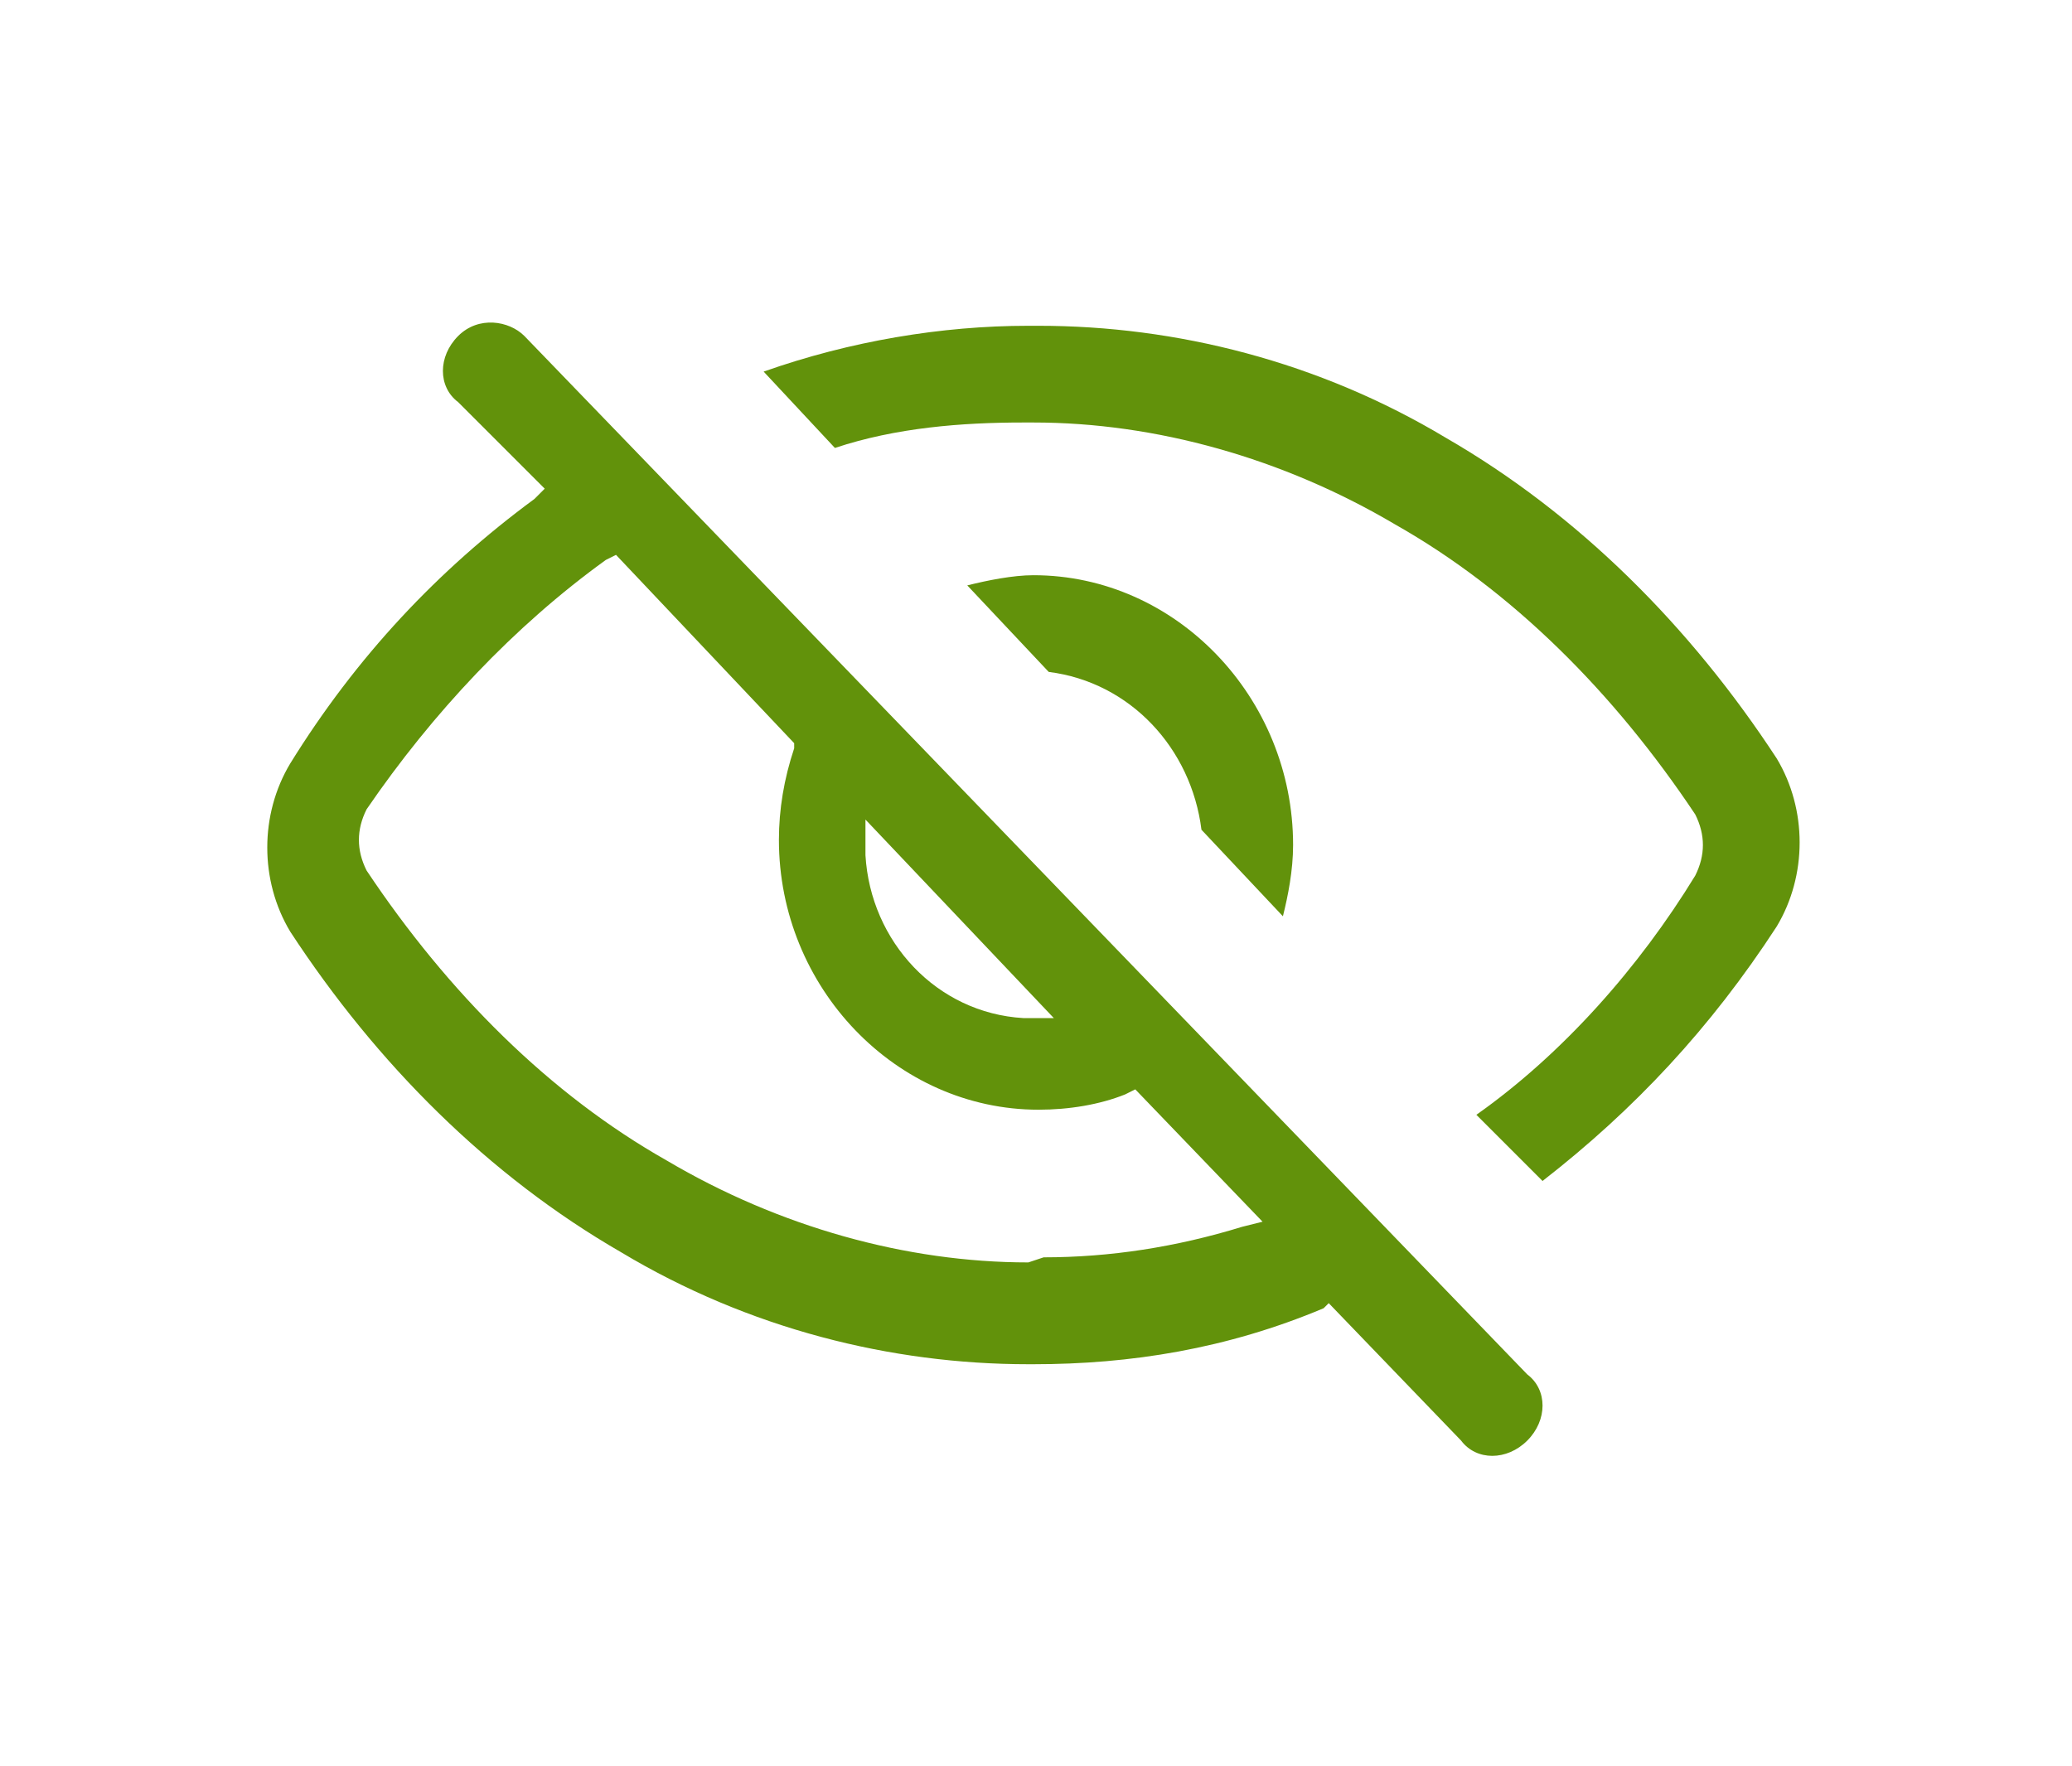
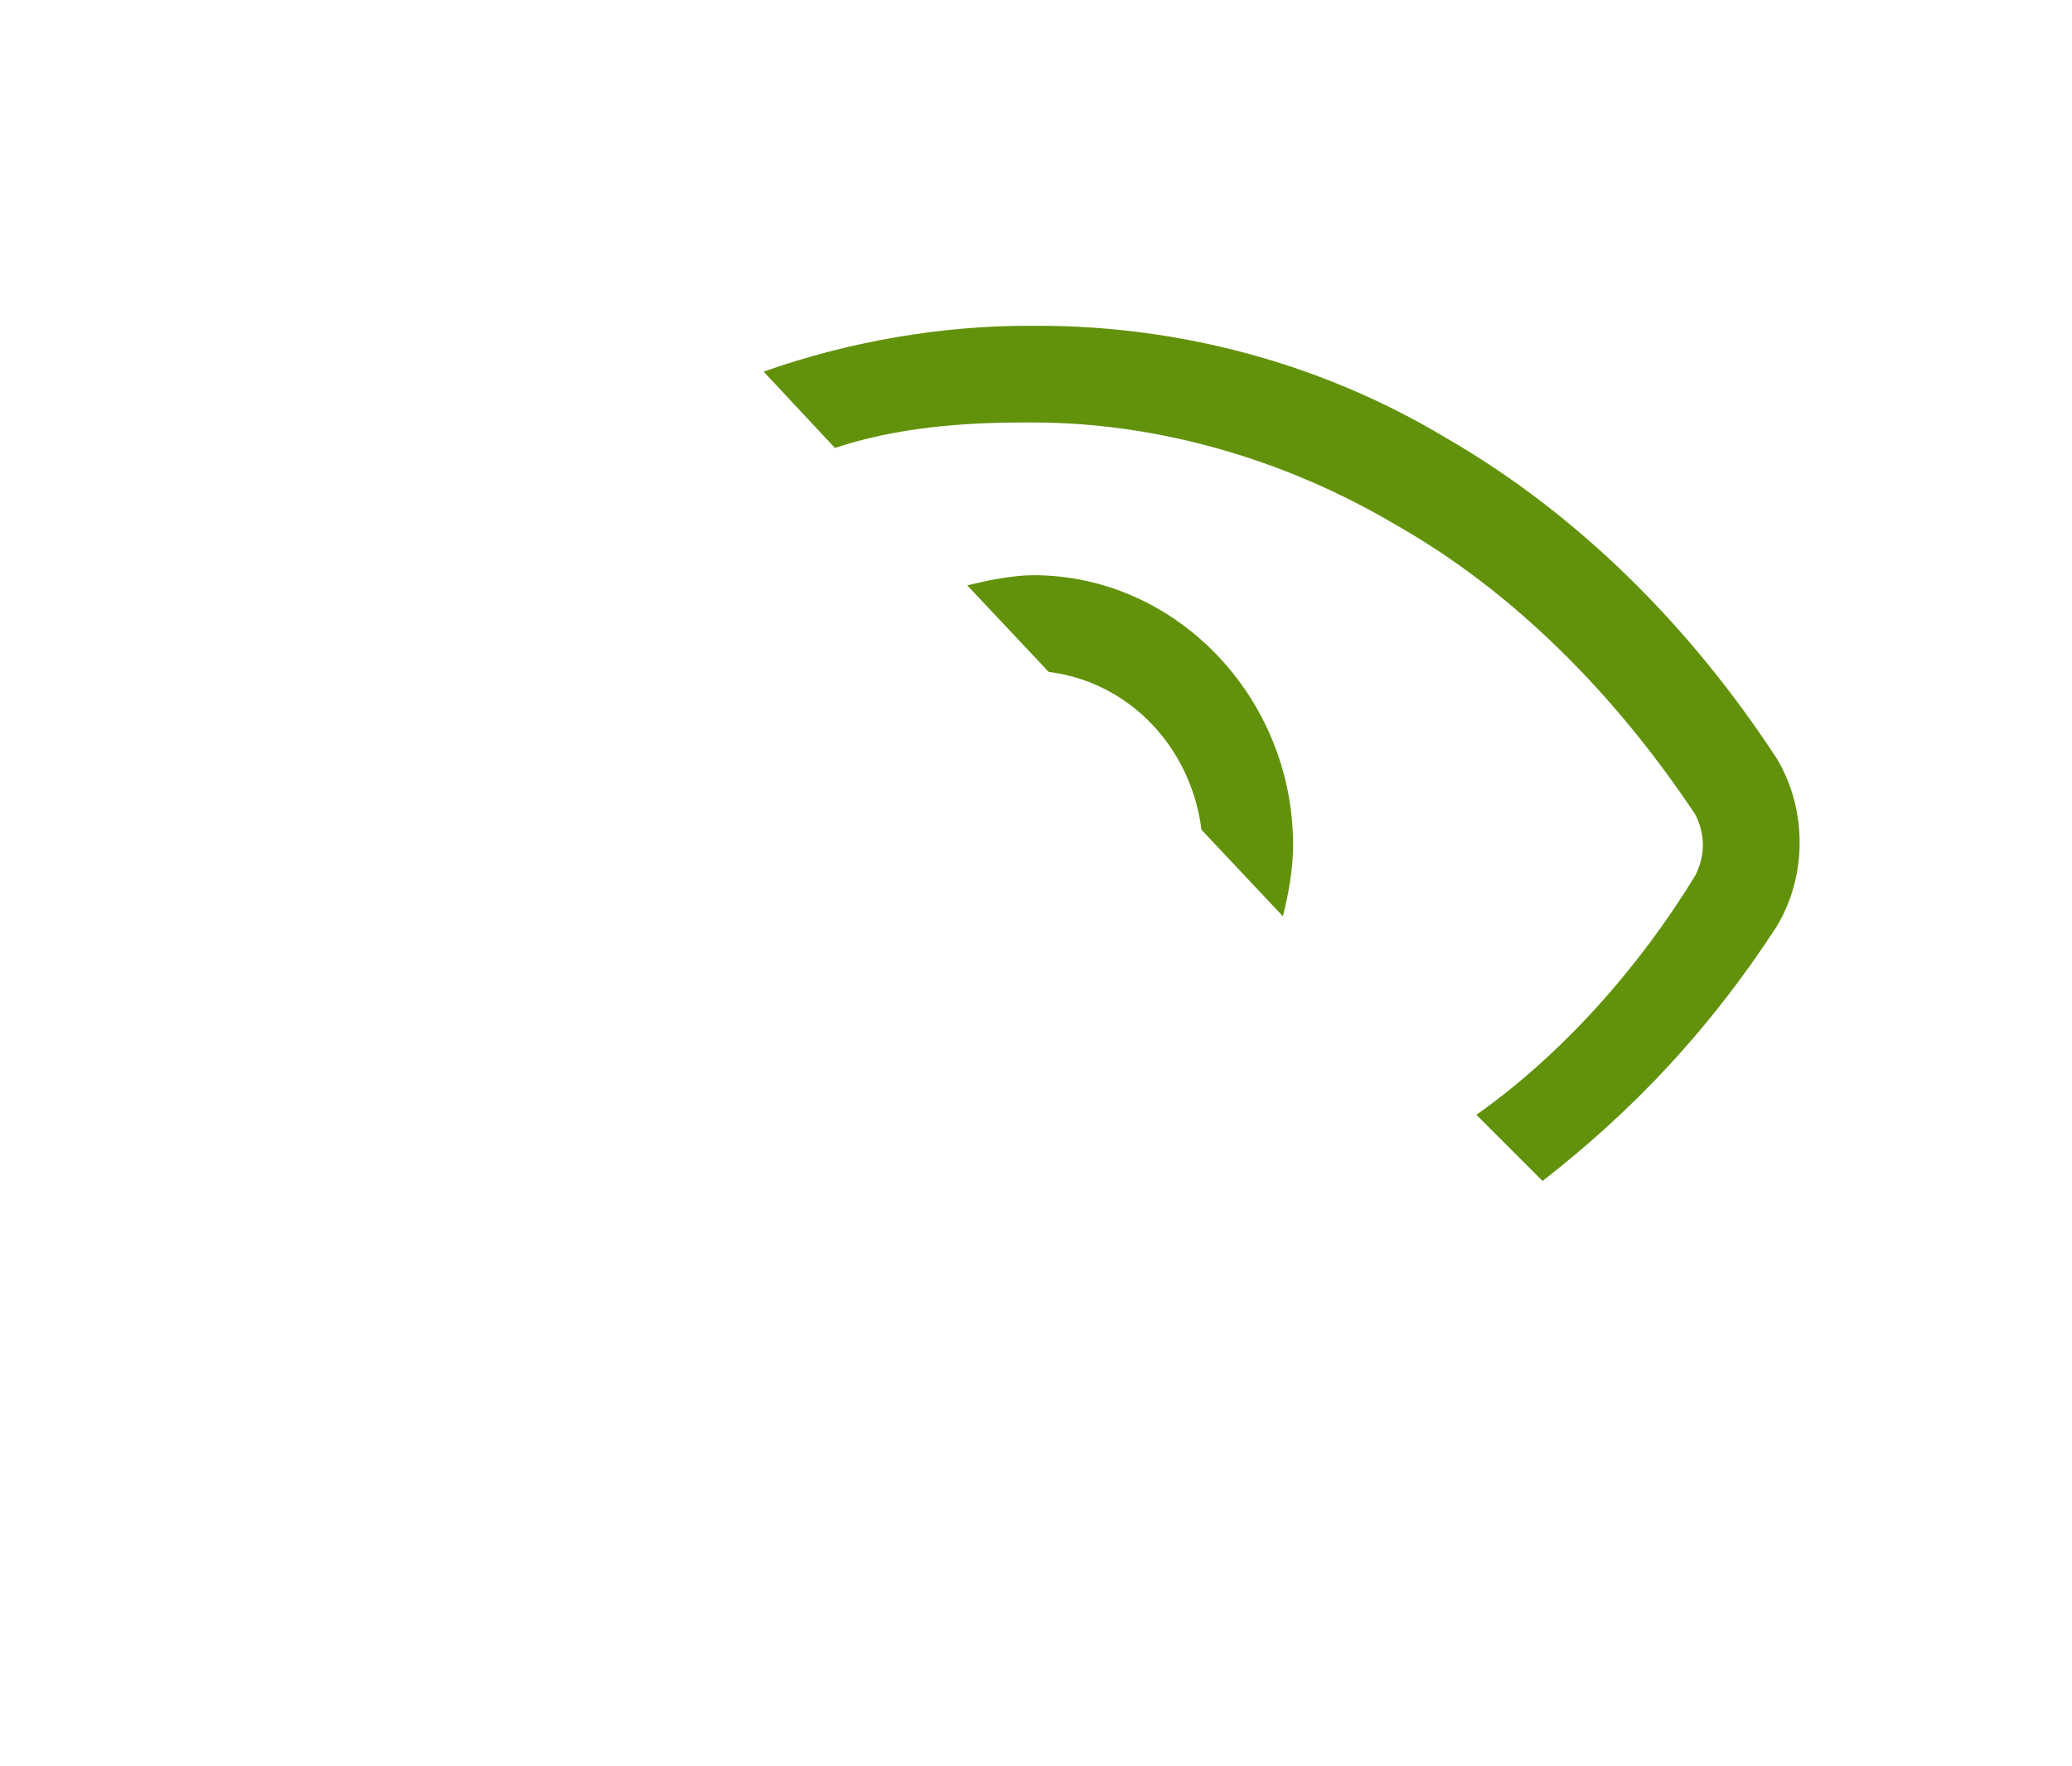
<svg xmlns="http://www.w3.org/2000/svg" version="1.1" id="Layer_1" x="0px" y="0px" viewBox="0 0 40.7 34.7" style="enable-background:new 0 0 40.7 34.7;" xml:space="preserve">
  <style type="text/css">
	.st0{fill:#62920B;}
</style>
  <g id="Layer_1_00000178198434135230973280000014436408806087208849_">
    <g>
      <g>
        <path class="st0" d="M23.6,16.3l1.6,1.7c0.1-0.4,0.2-0.9,0.2-1.4c0-2.9-2.3-5.3-5.1-5.3c-0.4,0-0.9,0.1-1.3,0.2l1.6,1.7     C22.2,13.4,23.4,14.7,23.6,16.3z" />
      </g>
      <g>
-         <path class="st0" d="M26.1,25.6l2.6,2.7c0.3,0.4,0.9,0.4,1.3,0s0.4-1,0-1.3L10.3,6.6C10,6.3,9.4,6.2,9,6.6C8.6,7,8.6,7.6,9,7.9     l1.7,1.7l-0.2,0.2C8.6,11.2,7,12.9,5.7,15c-0.6,1-0.6,2.3,0,3.3c1.7,2.6,3.9,4.8,6.5,6.3l0,0c2.5,1.5,5.3,2.2,8,2.2h0.1     c1.9,0,3.8-0.3,5.7-1.1L26.1,25.6z M20.2,24.8c-2.4,0-4.9-0.7-7.1-2c-2.3-1.3-4.3-3.3-5.9-5.7c-0.2-0.4-0.2-0.8,0-1.2l0,0     c1.3-1.9,2.9-3.6,4.7-4.9l0.2-0.1l3.5,3.7v0.1c-0.2,0.6-0.3,1.2-0.3,1.8c0,2.9,2.3,5.3,5.1,5.3c0.6,0,1.2-0.1,1.7-0.3l0.2-0.1     l2.5,2.6l-0.4,0.1c-1.3,0.4-2.6,0.6-3.9,0.6L20.2,24.8C20.3,24.8,20.2,24.8,20.2,24.8z M20.7,20h-0.6c-1.7-0.1-3-1.5-3.1-3.2     v-0.7L20.7,20z" />
-       </g>
+         </g>
      <g>
        <path class="st0" d="M29,21.9l1.3,1.3c1.8-1.4,3.3-3,4.6-5c0.6-1,0.6-2.3,0-3.3l0,0c-1.7-2.6-3.9-4.8-6.5-6.3     c-2.5-1.5-5.3-2.2-8-2.2h-0.2c-1.7,0-3.5,0.3-5.2,0.9l1.4,1.5c1.2-0.4,2.5-0.5,3.7-0.5h0.1h0.1c2.4,0,4.9,0.7,7.1,2     c2.3,1.3,4.3,3.3,5.9,5.7c0.2,0.4,0.2,0.8,0,1.2C32.2,19,30.7,20.7,29,21.9z" />
      </g>
    </g>
  </g>
</svg>